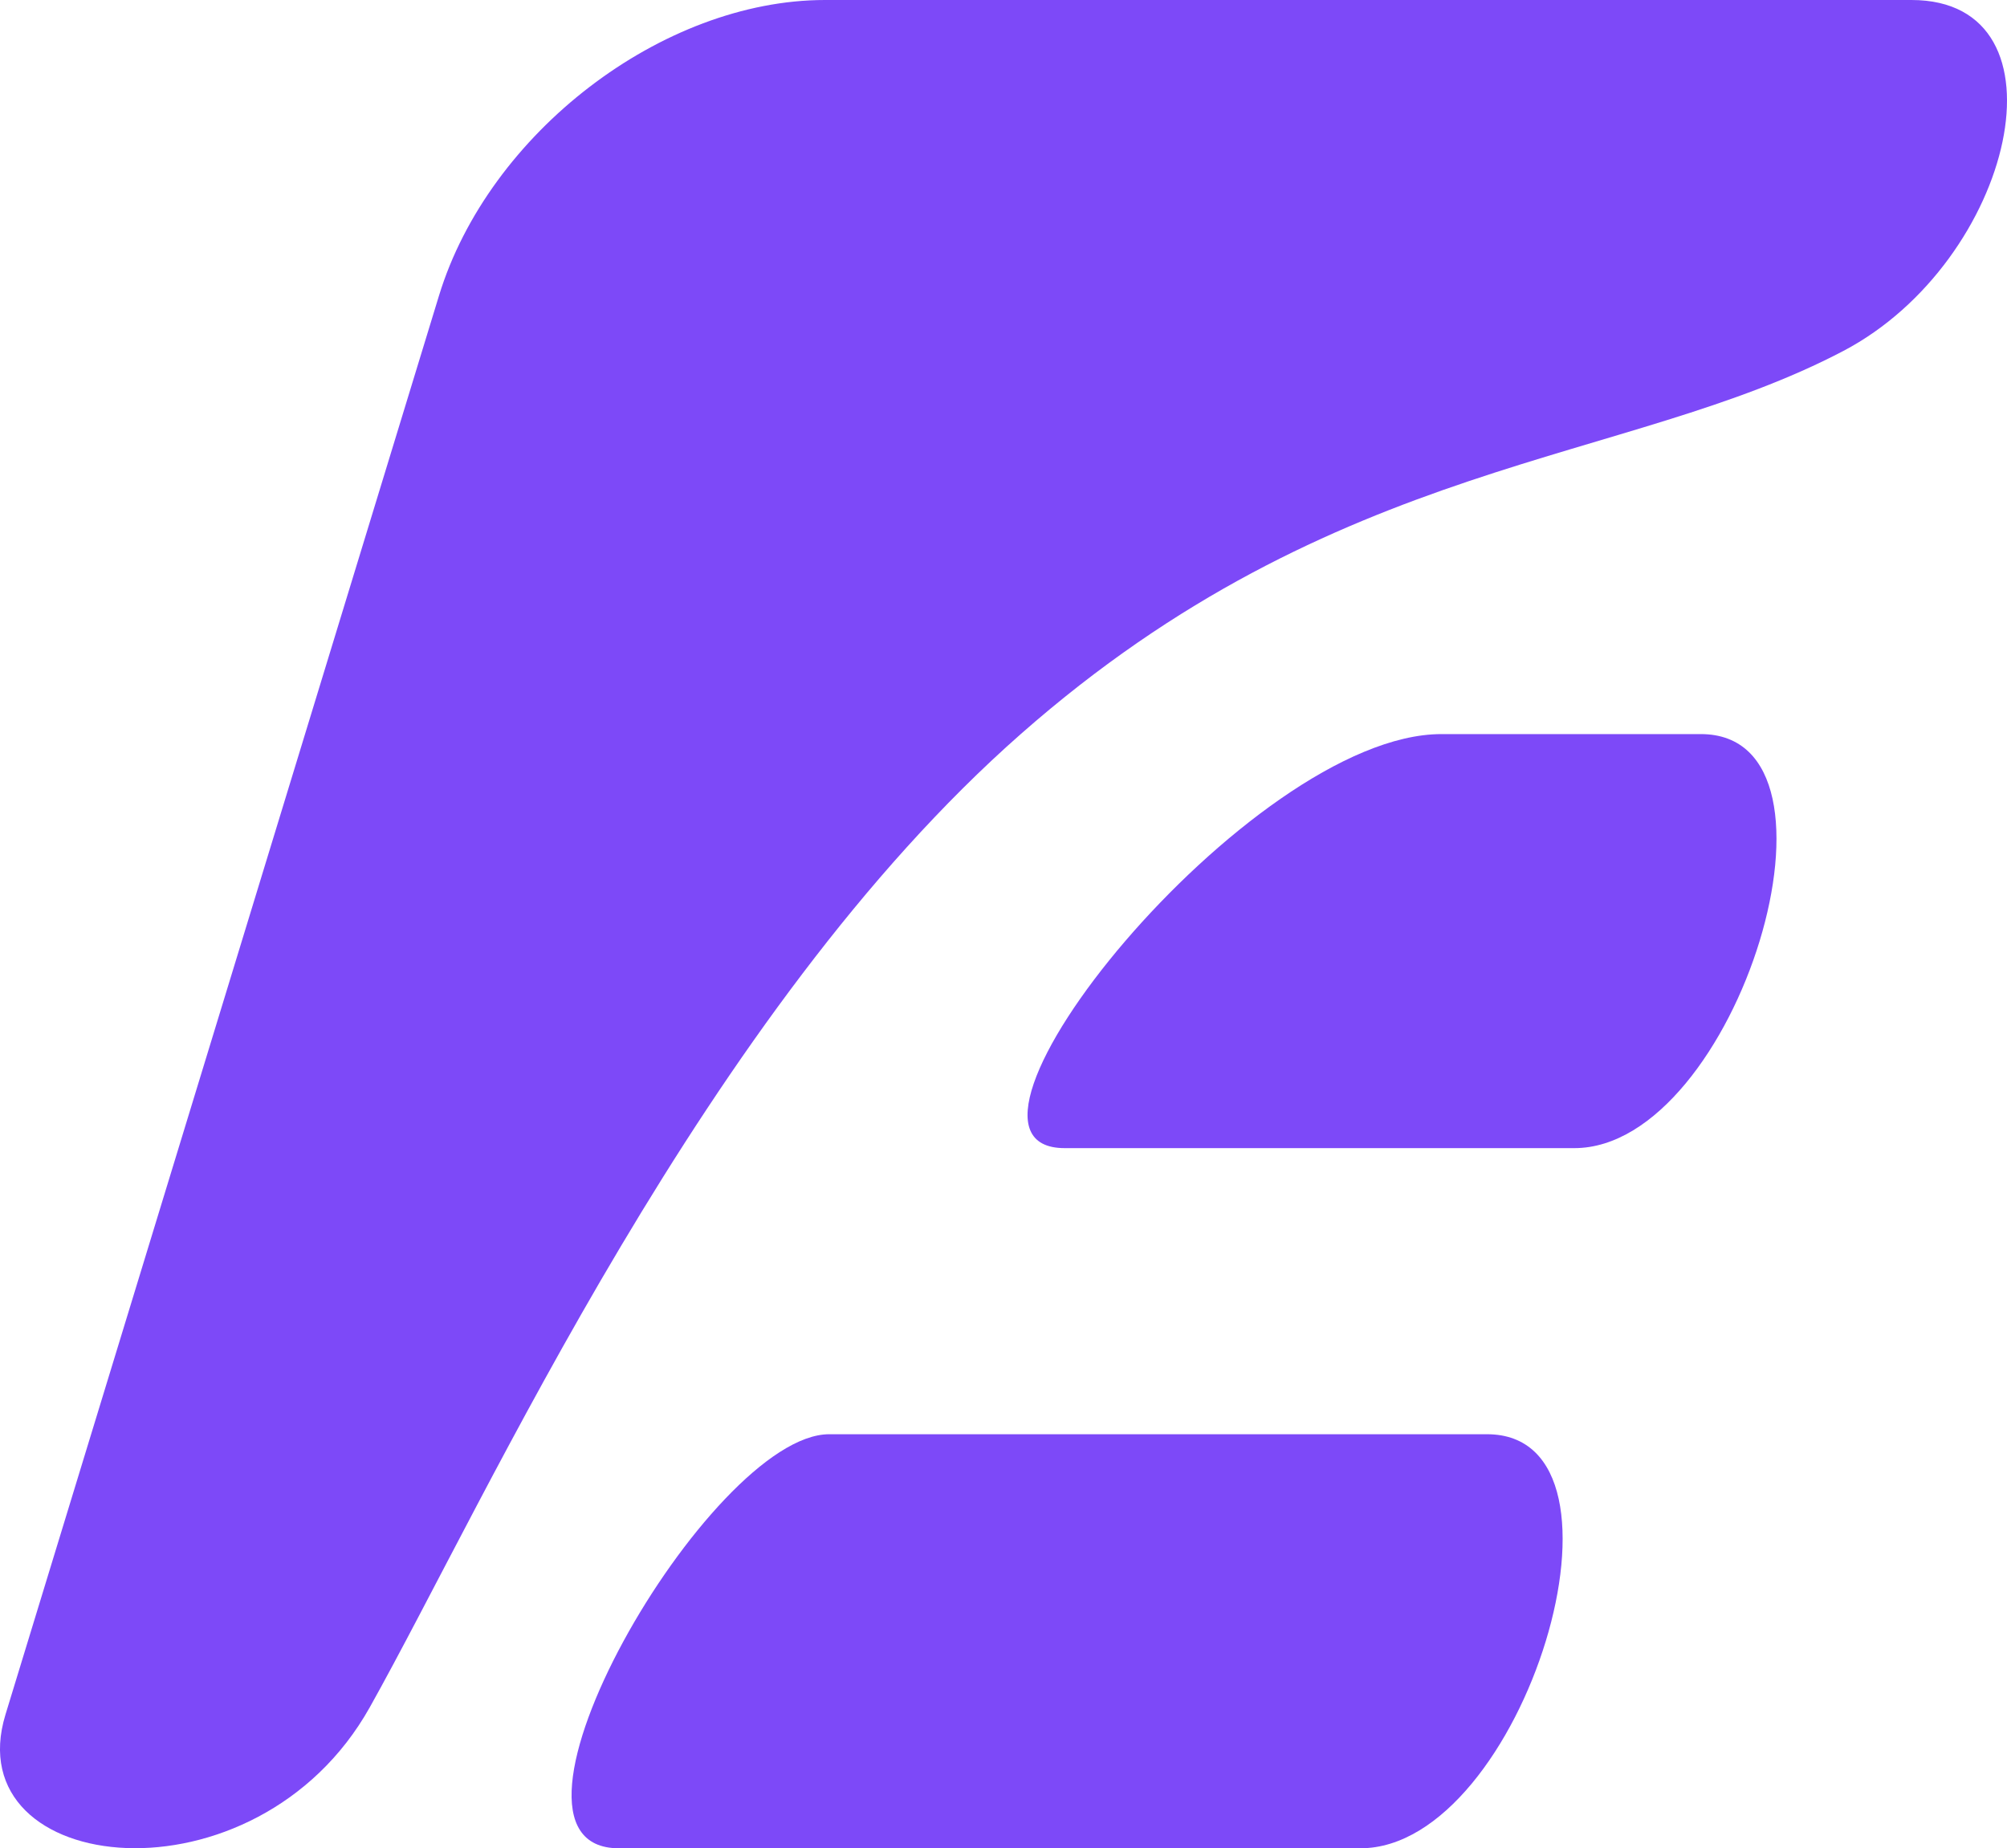
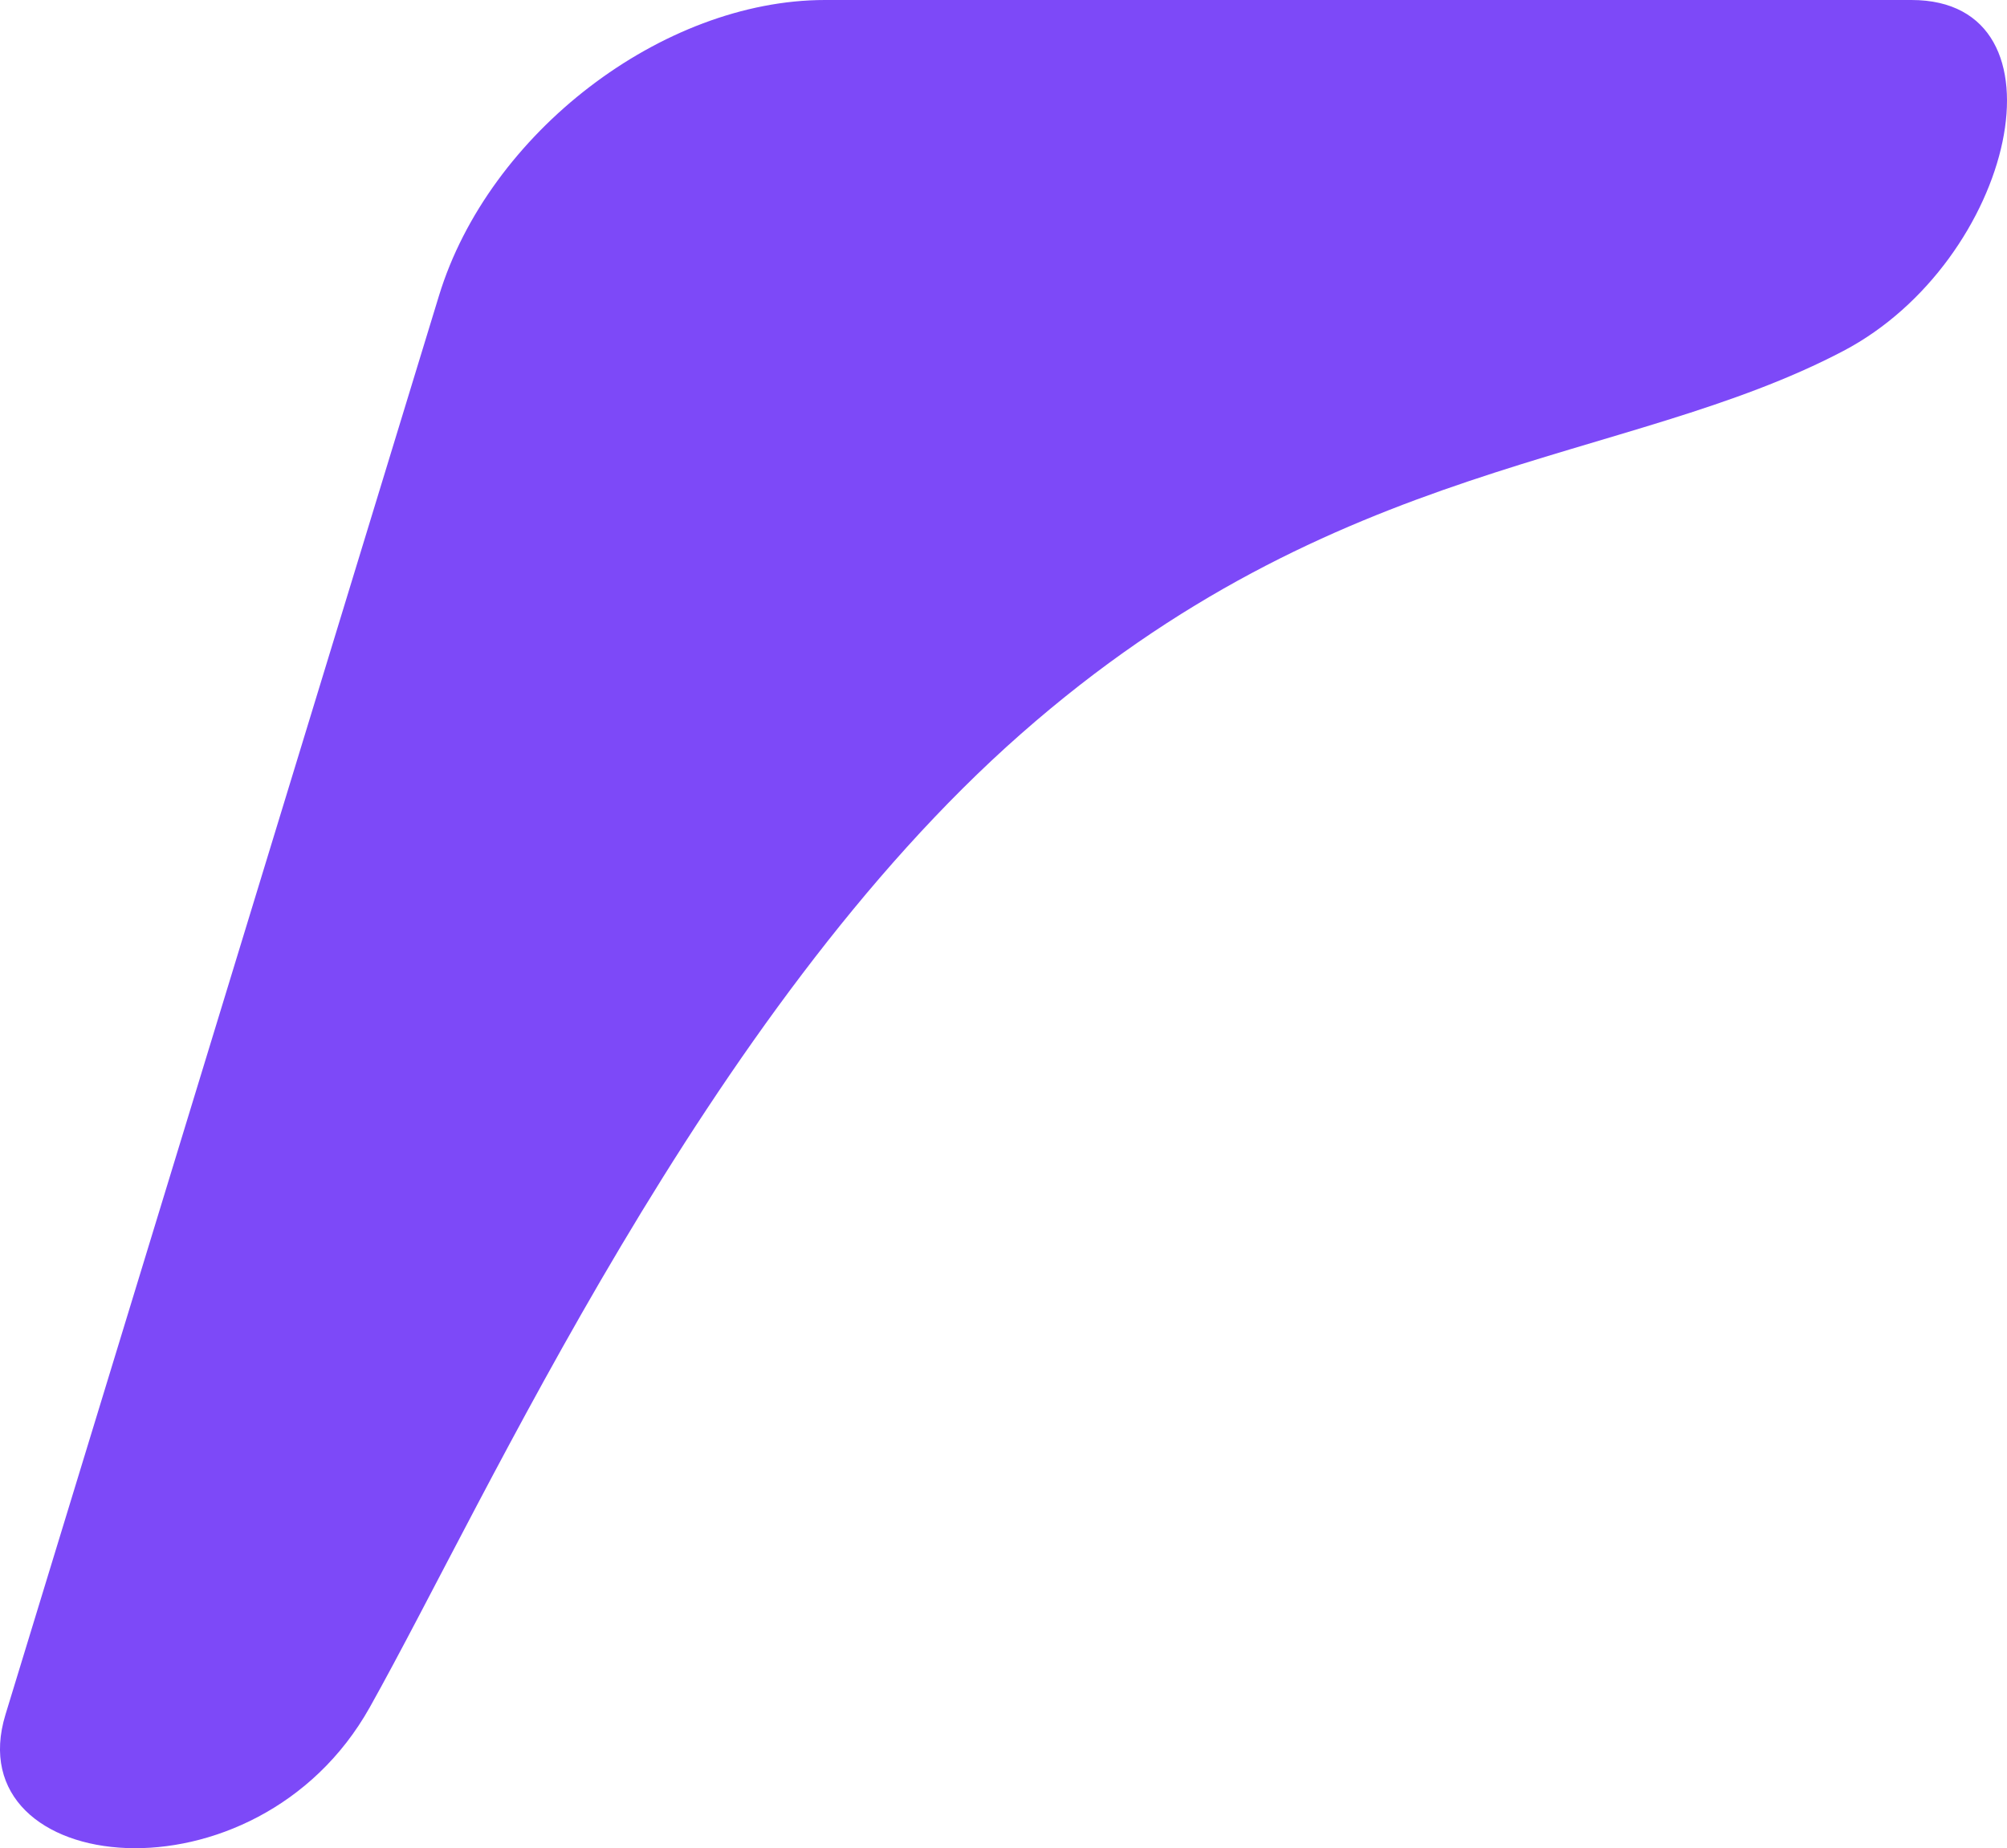
<svg xmlns="http://www.w3.org/2000/svg" id="Layer_2" data-name="Layer 2" viewBox="0 0 193.89 178.56">
  <defs>
    <style>
      .cls-1 {
        fill: #7d49f8;
      }
    </style>
  </defs>
  <g id="Layer_1-2" data-name="Layer 1">
    <g>
      <path class="cls-1" d="M178.07,33.91c16.53-8.68,22.3-33.91,6.59-33.91h-104.96c-15.71,0-32.49,12.85-37.29,28.56L.53,165.64c-4.8,15.71,24.21,18.92,35.2-.71,11.37-20.3,32.36-67.15,62.88-94.01,30.52-26.87,58.38-25.94,79.46-37.01Z" />
-       <path class="cls-1" d="M164.31,70.92h-25.06c-18.56,0-50.77,40-36.39,40h49.23c15.73,0,27.93-40,12.22-40Z" />
-       <path class="cls-1" d="M143.65,138.56h-63.54c-11.53,0-34.71,40-20.33,40h71.65c15.73,0,27.93-40,12.22-40Z" />
    </g>
  </g>
</svg>